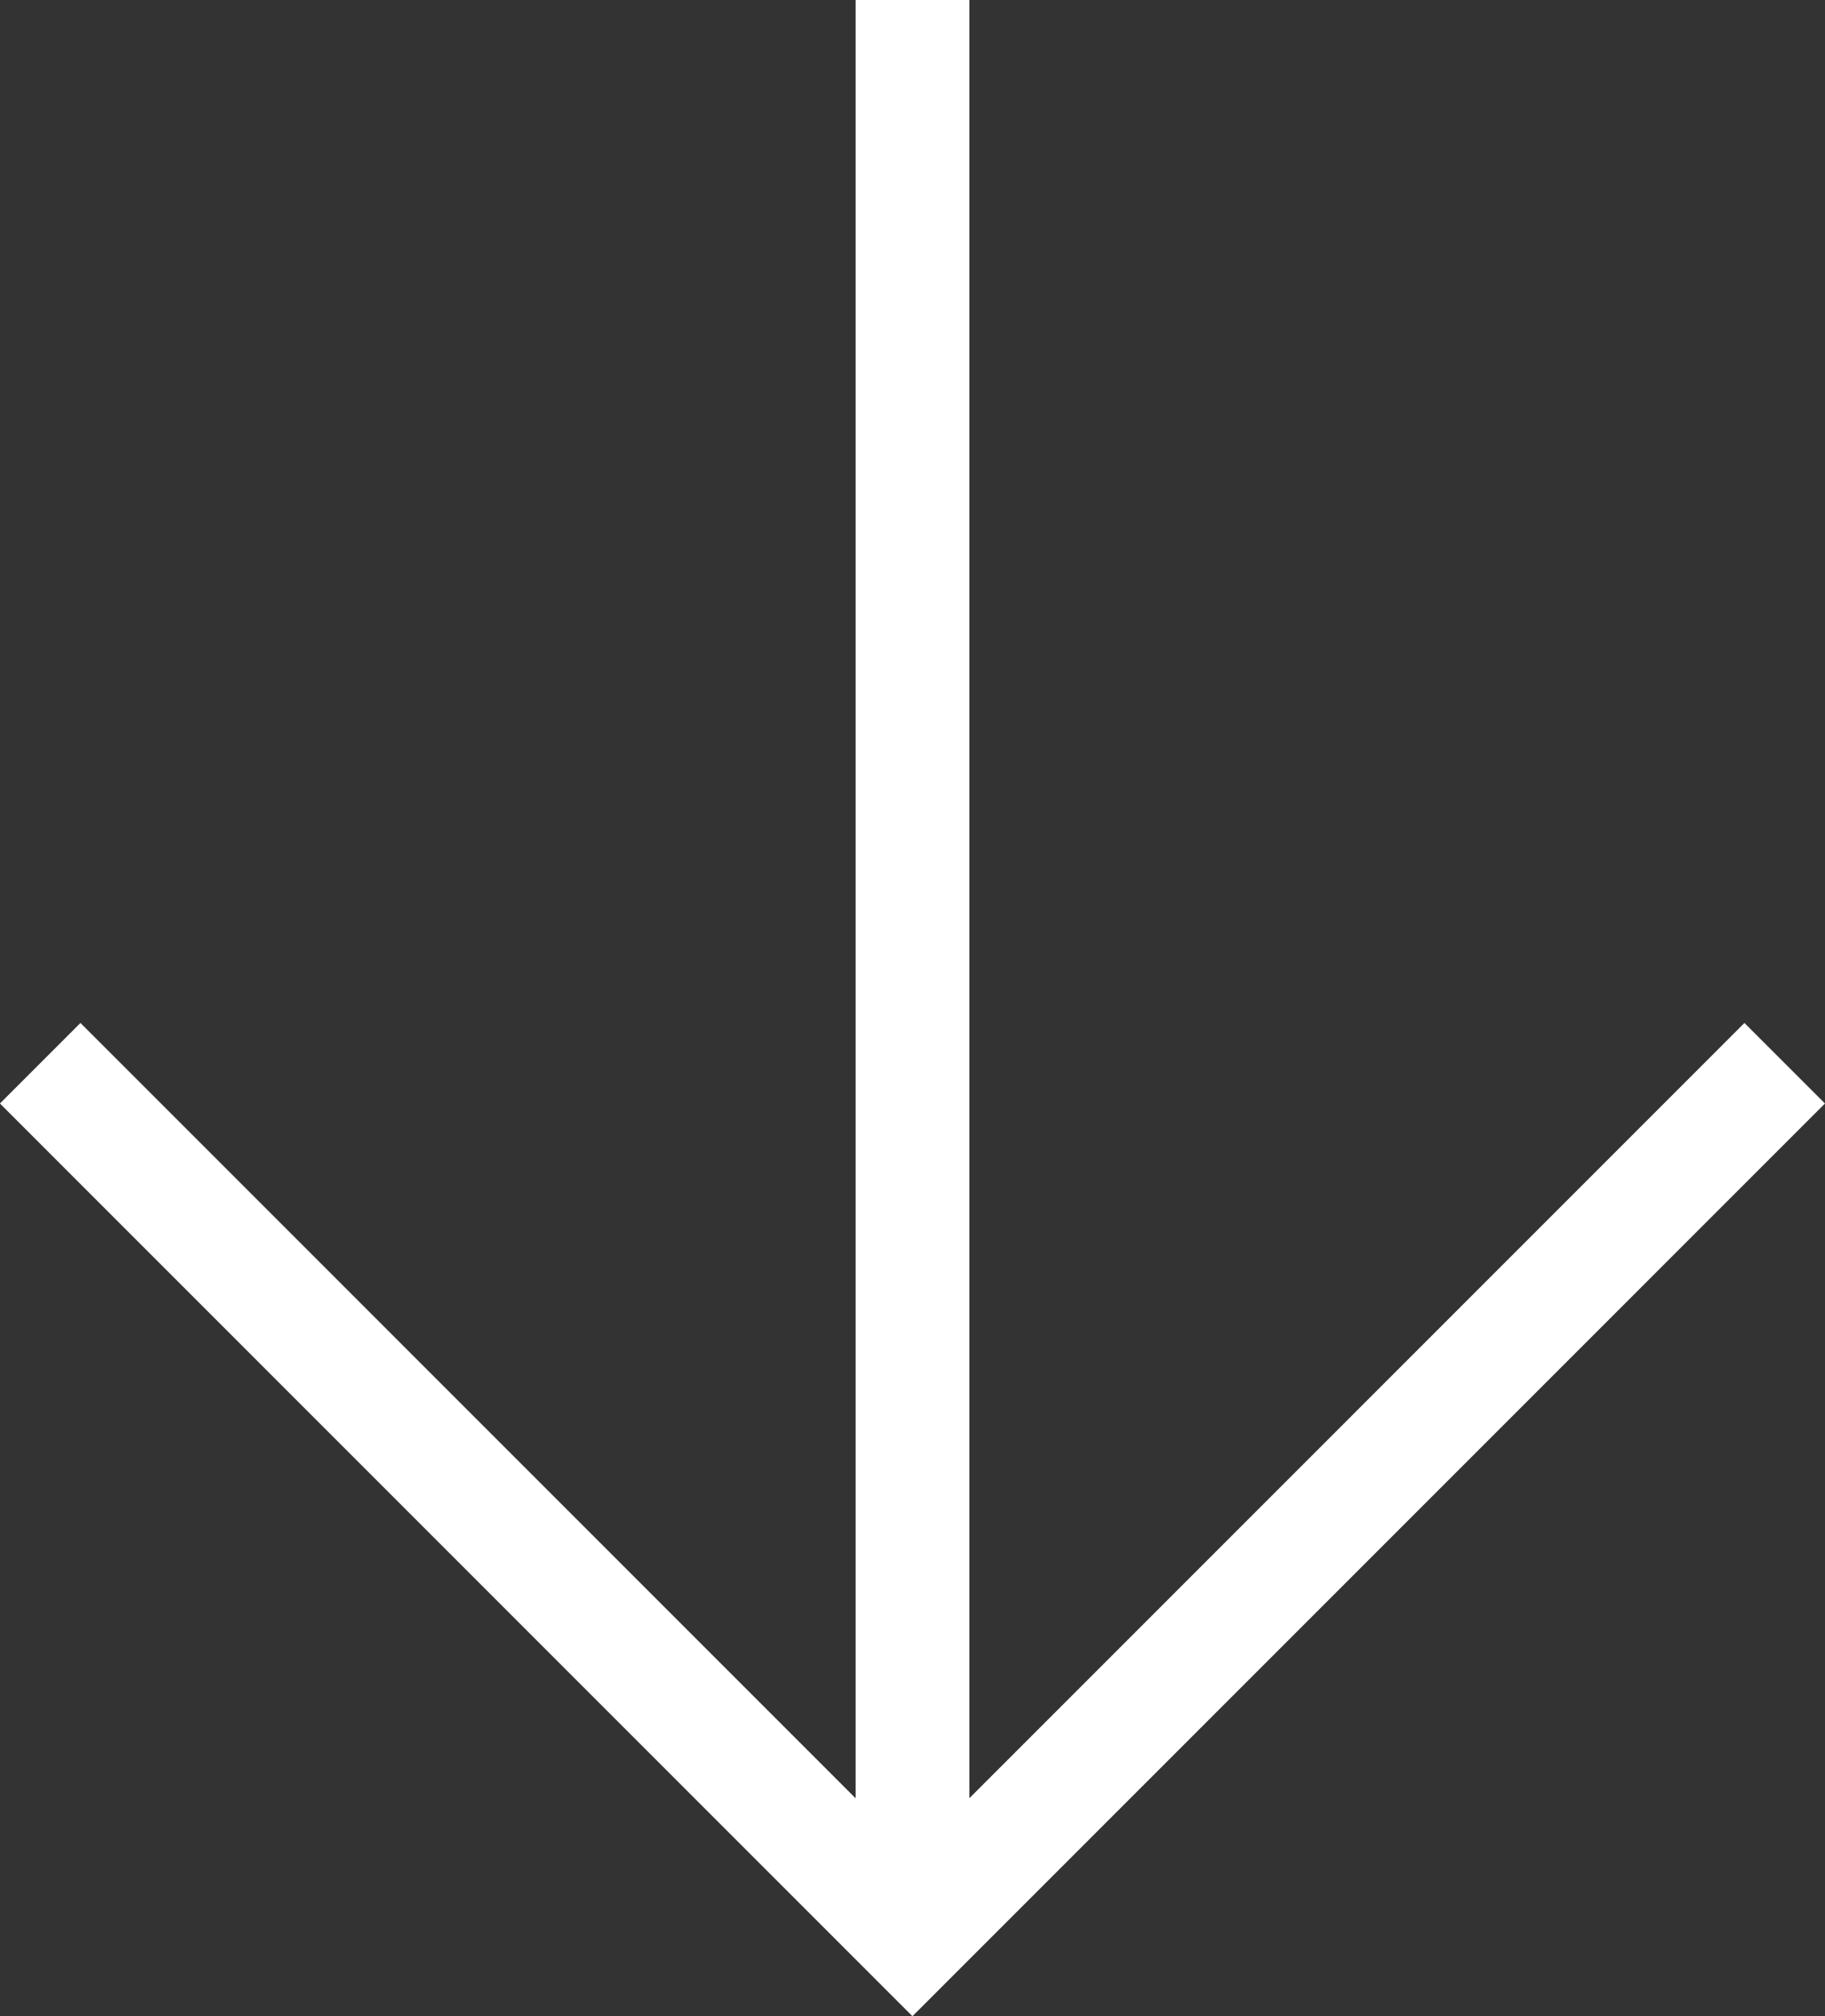
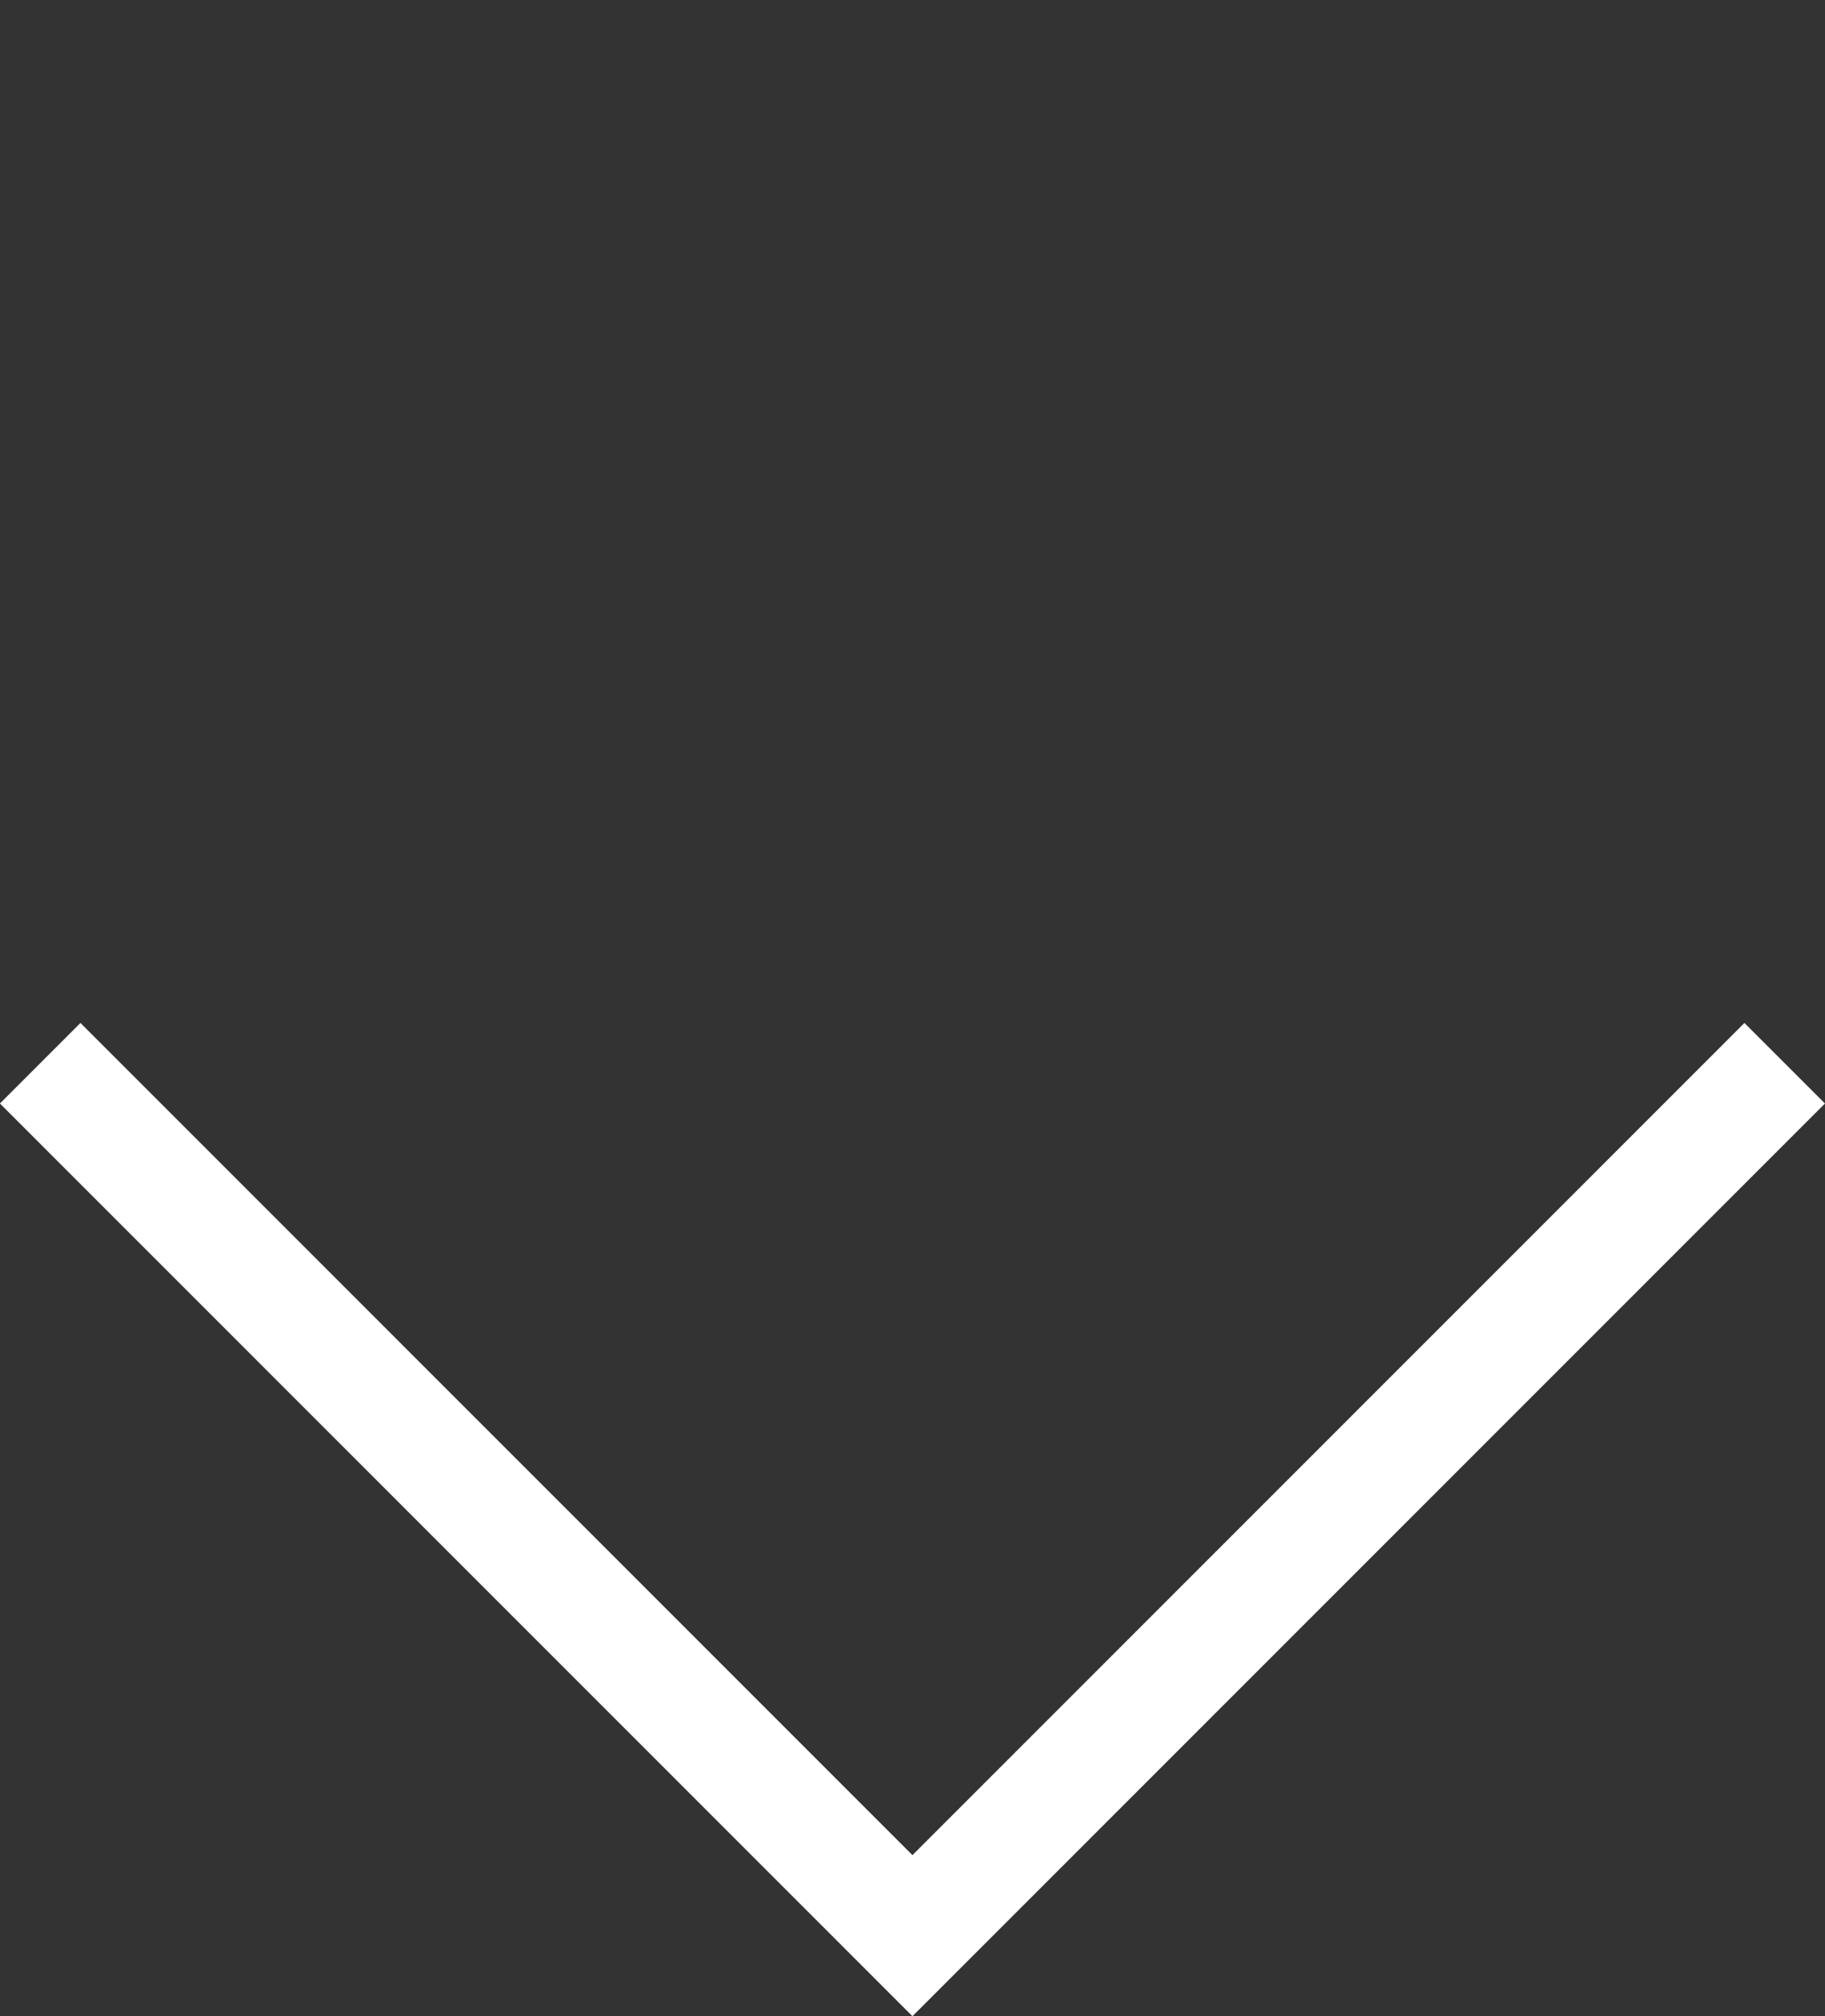
<svg xmlns="http://www.w3.org/2000/svg" width="32.054" height="35.404" viewBox="0 0 32.054 35.404">
  <rect x="0" y="0" width="32.054" height="35.404" fill="#333333" stroke="none" />
  <g id="Group_112" data-name="Group 112" transform="translate(-1418.476 -4494.109)">
    <g id="Group_46" data-name="Group 46" transform="translate(1449.822 4494.109) rotate(90)">
-       <line id="Line_3" data-name="Line 3" x2="33.99" transform="translate(0 15.319)" fill="none" stroke="#fff" stroke-miterlimit="10" stroke-width="2" />
      <path id="Path_38" data-name="Path 38" d="M0,0,15.32,15.32,0,30.64" transform="translate(18.67 0)" fill="none" stroke="#fff" stroke-miterlimit="10" stroke-width="2" />
    </g>
  </g>
</svg>